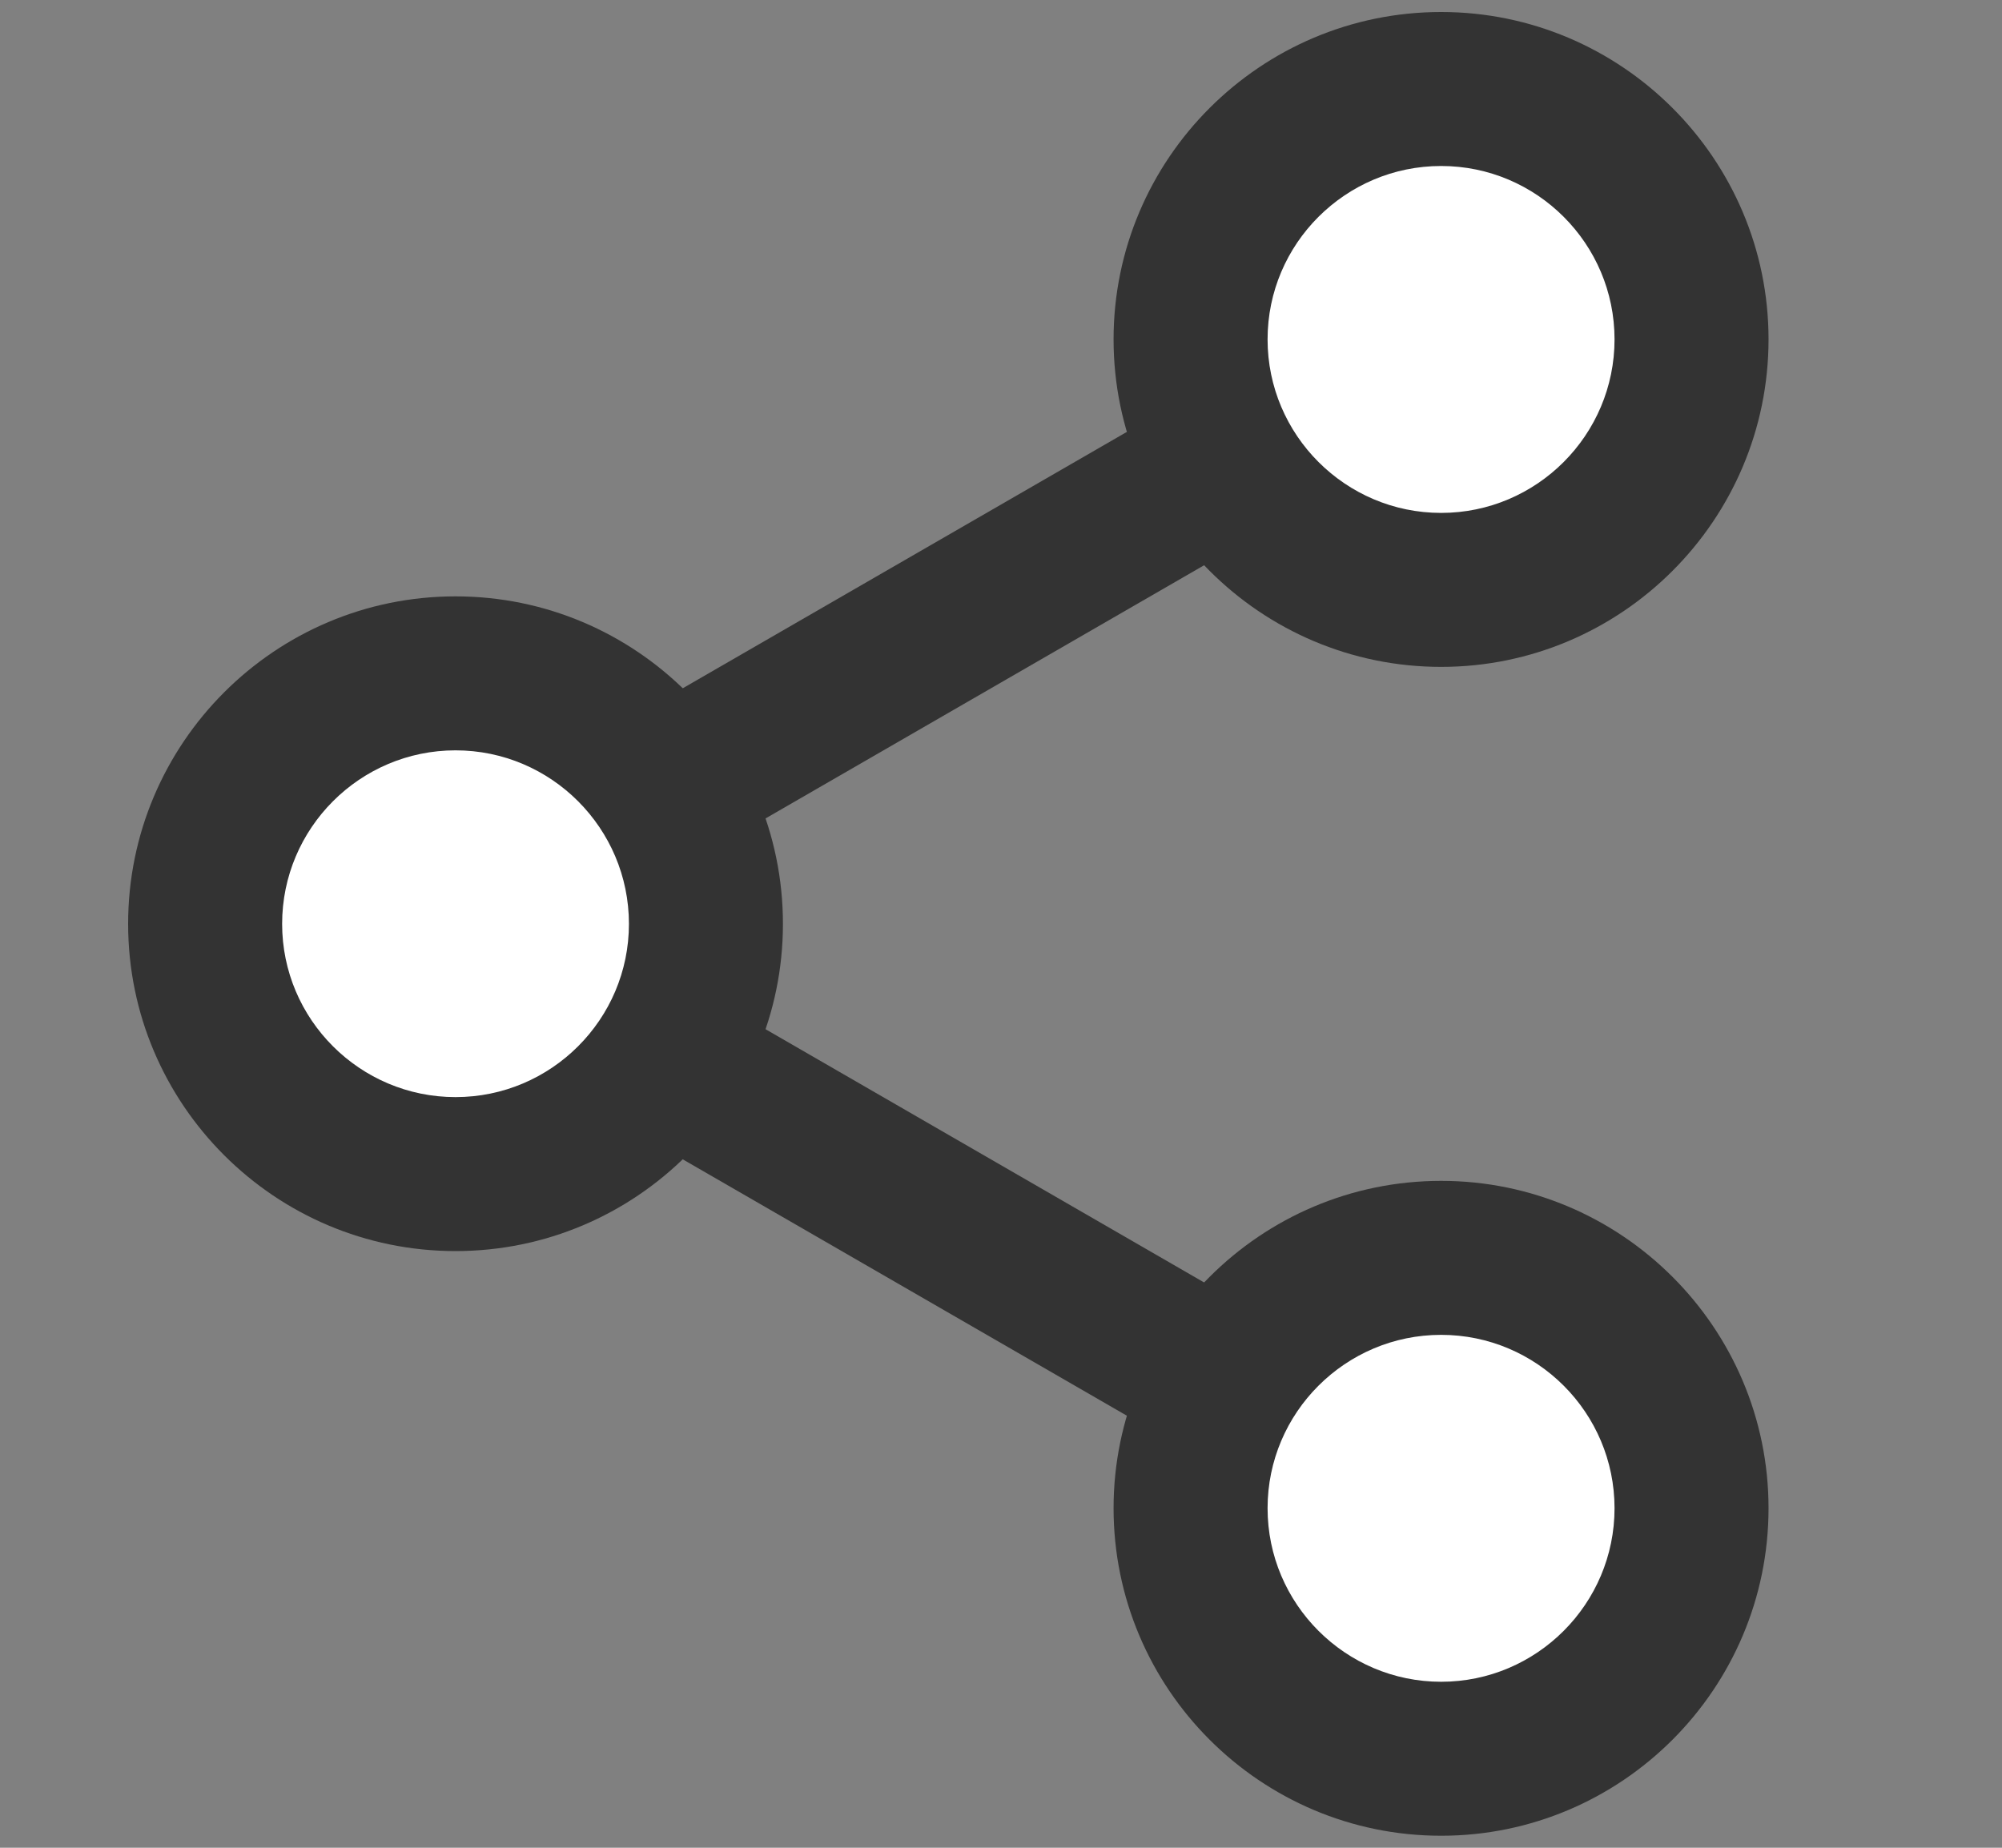
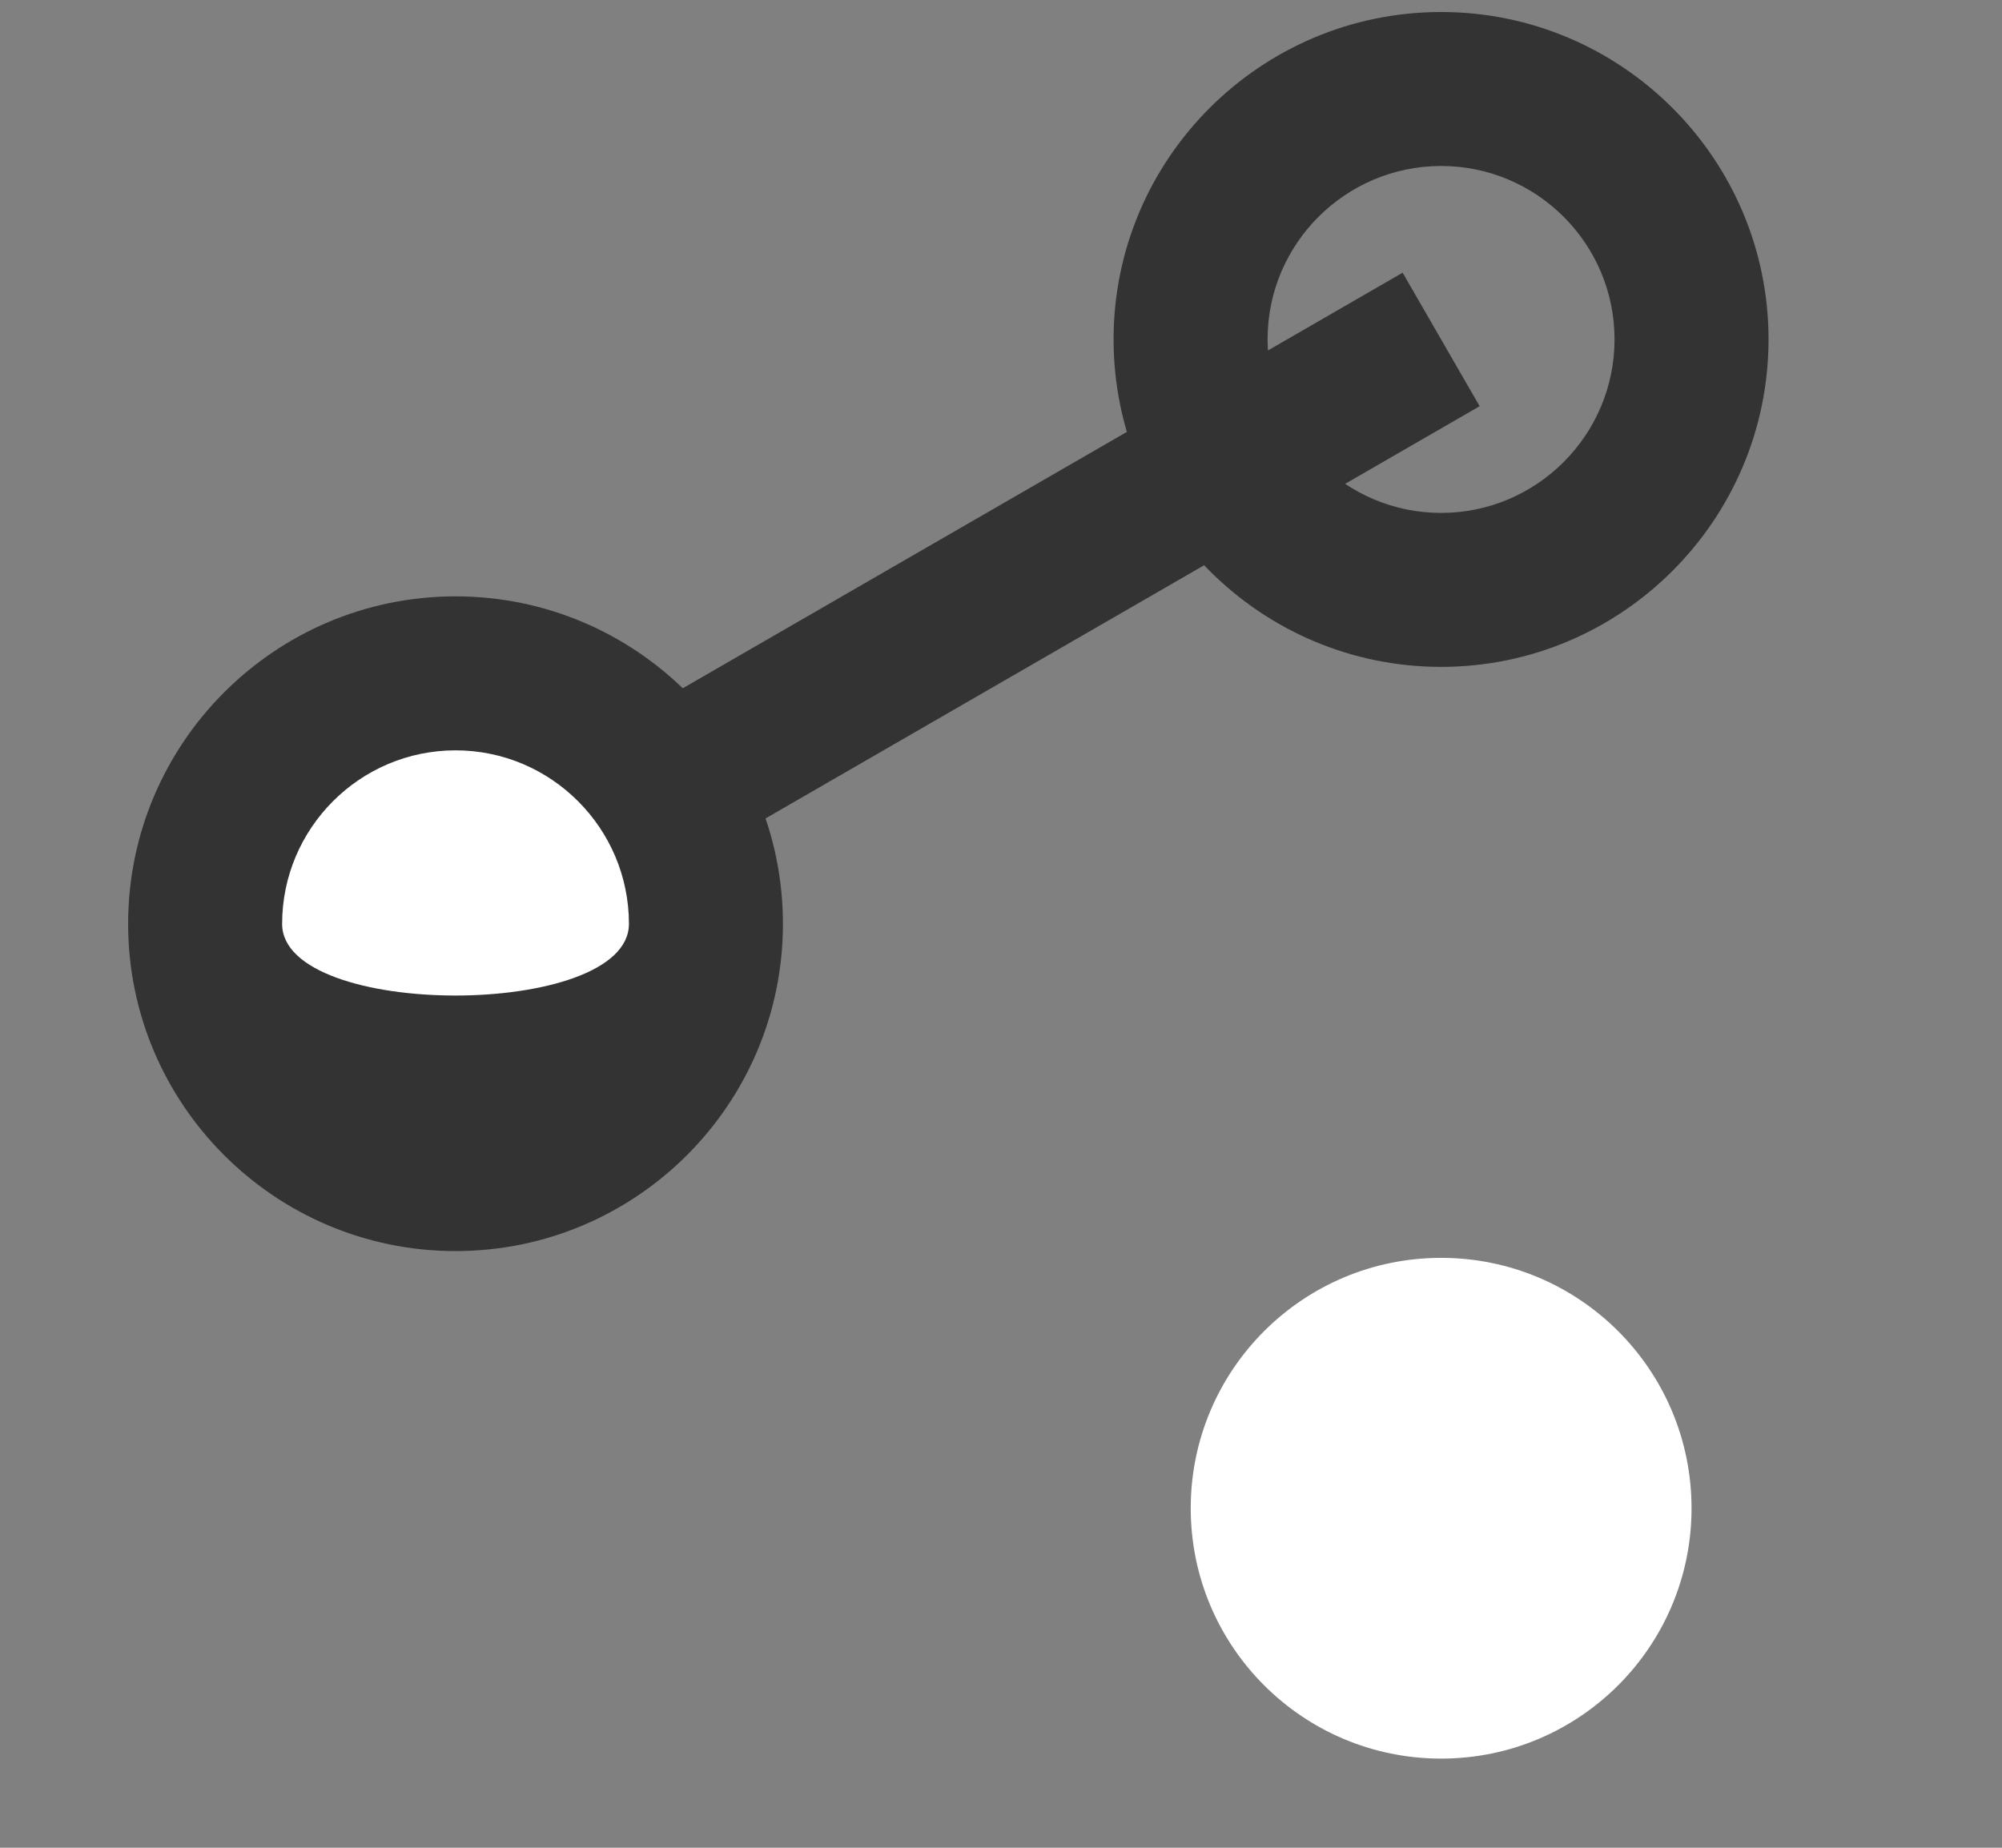
<svg xmlns="http://www.w3.org/2000/svg" version="1.1" id="Layer_1" x="0px" y="0px" width="13px" height="12px" viewBox="0 0 13 12" enable-background="new 0 0 13 12" xml:space="preserve">
  <rect x="0" y="0" width="13" height="12" fill="#808080" stroke="none" />
  <g>
-     <polygon fill="#333333" points="9.108,10.228 2.535,6.433 3.035,5.566 9.608,9.362 9.108,10.228  " />
    <polygon fill="#333333" points="3.035,6.433 2.535,5.566 9.108,1.771 9.608,2.638 3.035,6.433  " />
    <g>
      <circle fill="#FFFFFF" cx="2.958" cy="6" r="1.626" />
-       <path fill="#333333" d="M2.958,8.125C1.785,8.125,0.832,7.172,0.832,6c0-1.173,0.953-2.127,2.126-2.127S5.084,4.827,5.084,6    C5.084,7.172,4.131,8.125,2.958,8.125L2.958,8.125z M2.958,4.873C2.337,4.873,1.832,5.379,1.832,6c0,0.62,0.505,1.125,1.126,1.125    S4.084,6.62,4.084,6C4.084,5.379,3.579,4.873,2.958,4.873L2.958,4.873z" />
+       <path fill="#333333" d="M2.958,8.125C1.785,8.125,0.832,7.172,0.832,6c0-1.173,0.953-2.127,2.126-2.127S5.084,4.827,5.084,6    C5.084,7.172,4.131,8.125,2.958,8.125L2.958,8.125z M2.958,4.873C2.337,4.873,1.832,5.379,1.832,6S4.084,6.62,4.084,6C4.084,5.379,3.579,4.873,2.958,4.873L2.958,4.873z" />
    </g>
    <g>
-       <circle fill="#FFFFFF" cx="9.358" cy="2.204" r="1.626" />
      <path fill="#333333" d="M9.358,4.331c-1.173,0-2.127-0.954-2.127-2.127c0-1.172,0.954-2.126,2.127-2.126    c1.172,0,2.126,0.954,2.126,2.126C11.484,3.377,10.53,4.331,9.358,4.331L9.358,4.331z M9.358,1.078    c-0.621,0-1.127,0.505-1.127,1.126s0.506,1.127,1.127,1.127s1.126-0.506,1.126-1.127S9.979,1.078,9.358,1.078L9.358,1.078z" />
    </g>
    <g>
      <circle fill="#FFFFFF" cx="9.358" cy="9.795" r="1.626" />
-       <path fill="#333333" d="M9.358,11.922c-1.173,0-2.127-0.954-2.127-2.127c0-1.172,0.954-2.126,2.127-2.126    c1.172,0,2.126,0.954,2.126,2.126C11.484,10.968,10.53,11.922,9.358,11.922L9.358,11.922z M9.358,8.669    c-0.621,0-1.127,0.505-1.127,1.126s0.506,1.127,1.127,1.127s1.126-0.506,1.126-1.127S9.979,8.669,9.358,8.669L9.358,8.669z" />
    </g>
  </g>
</svg>